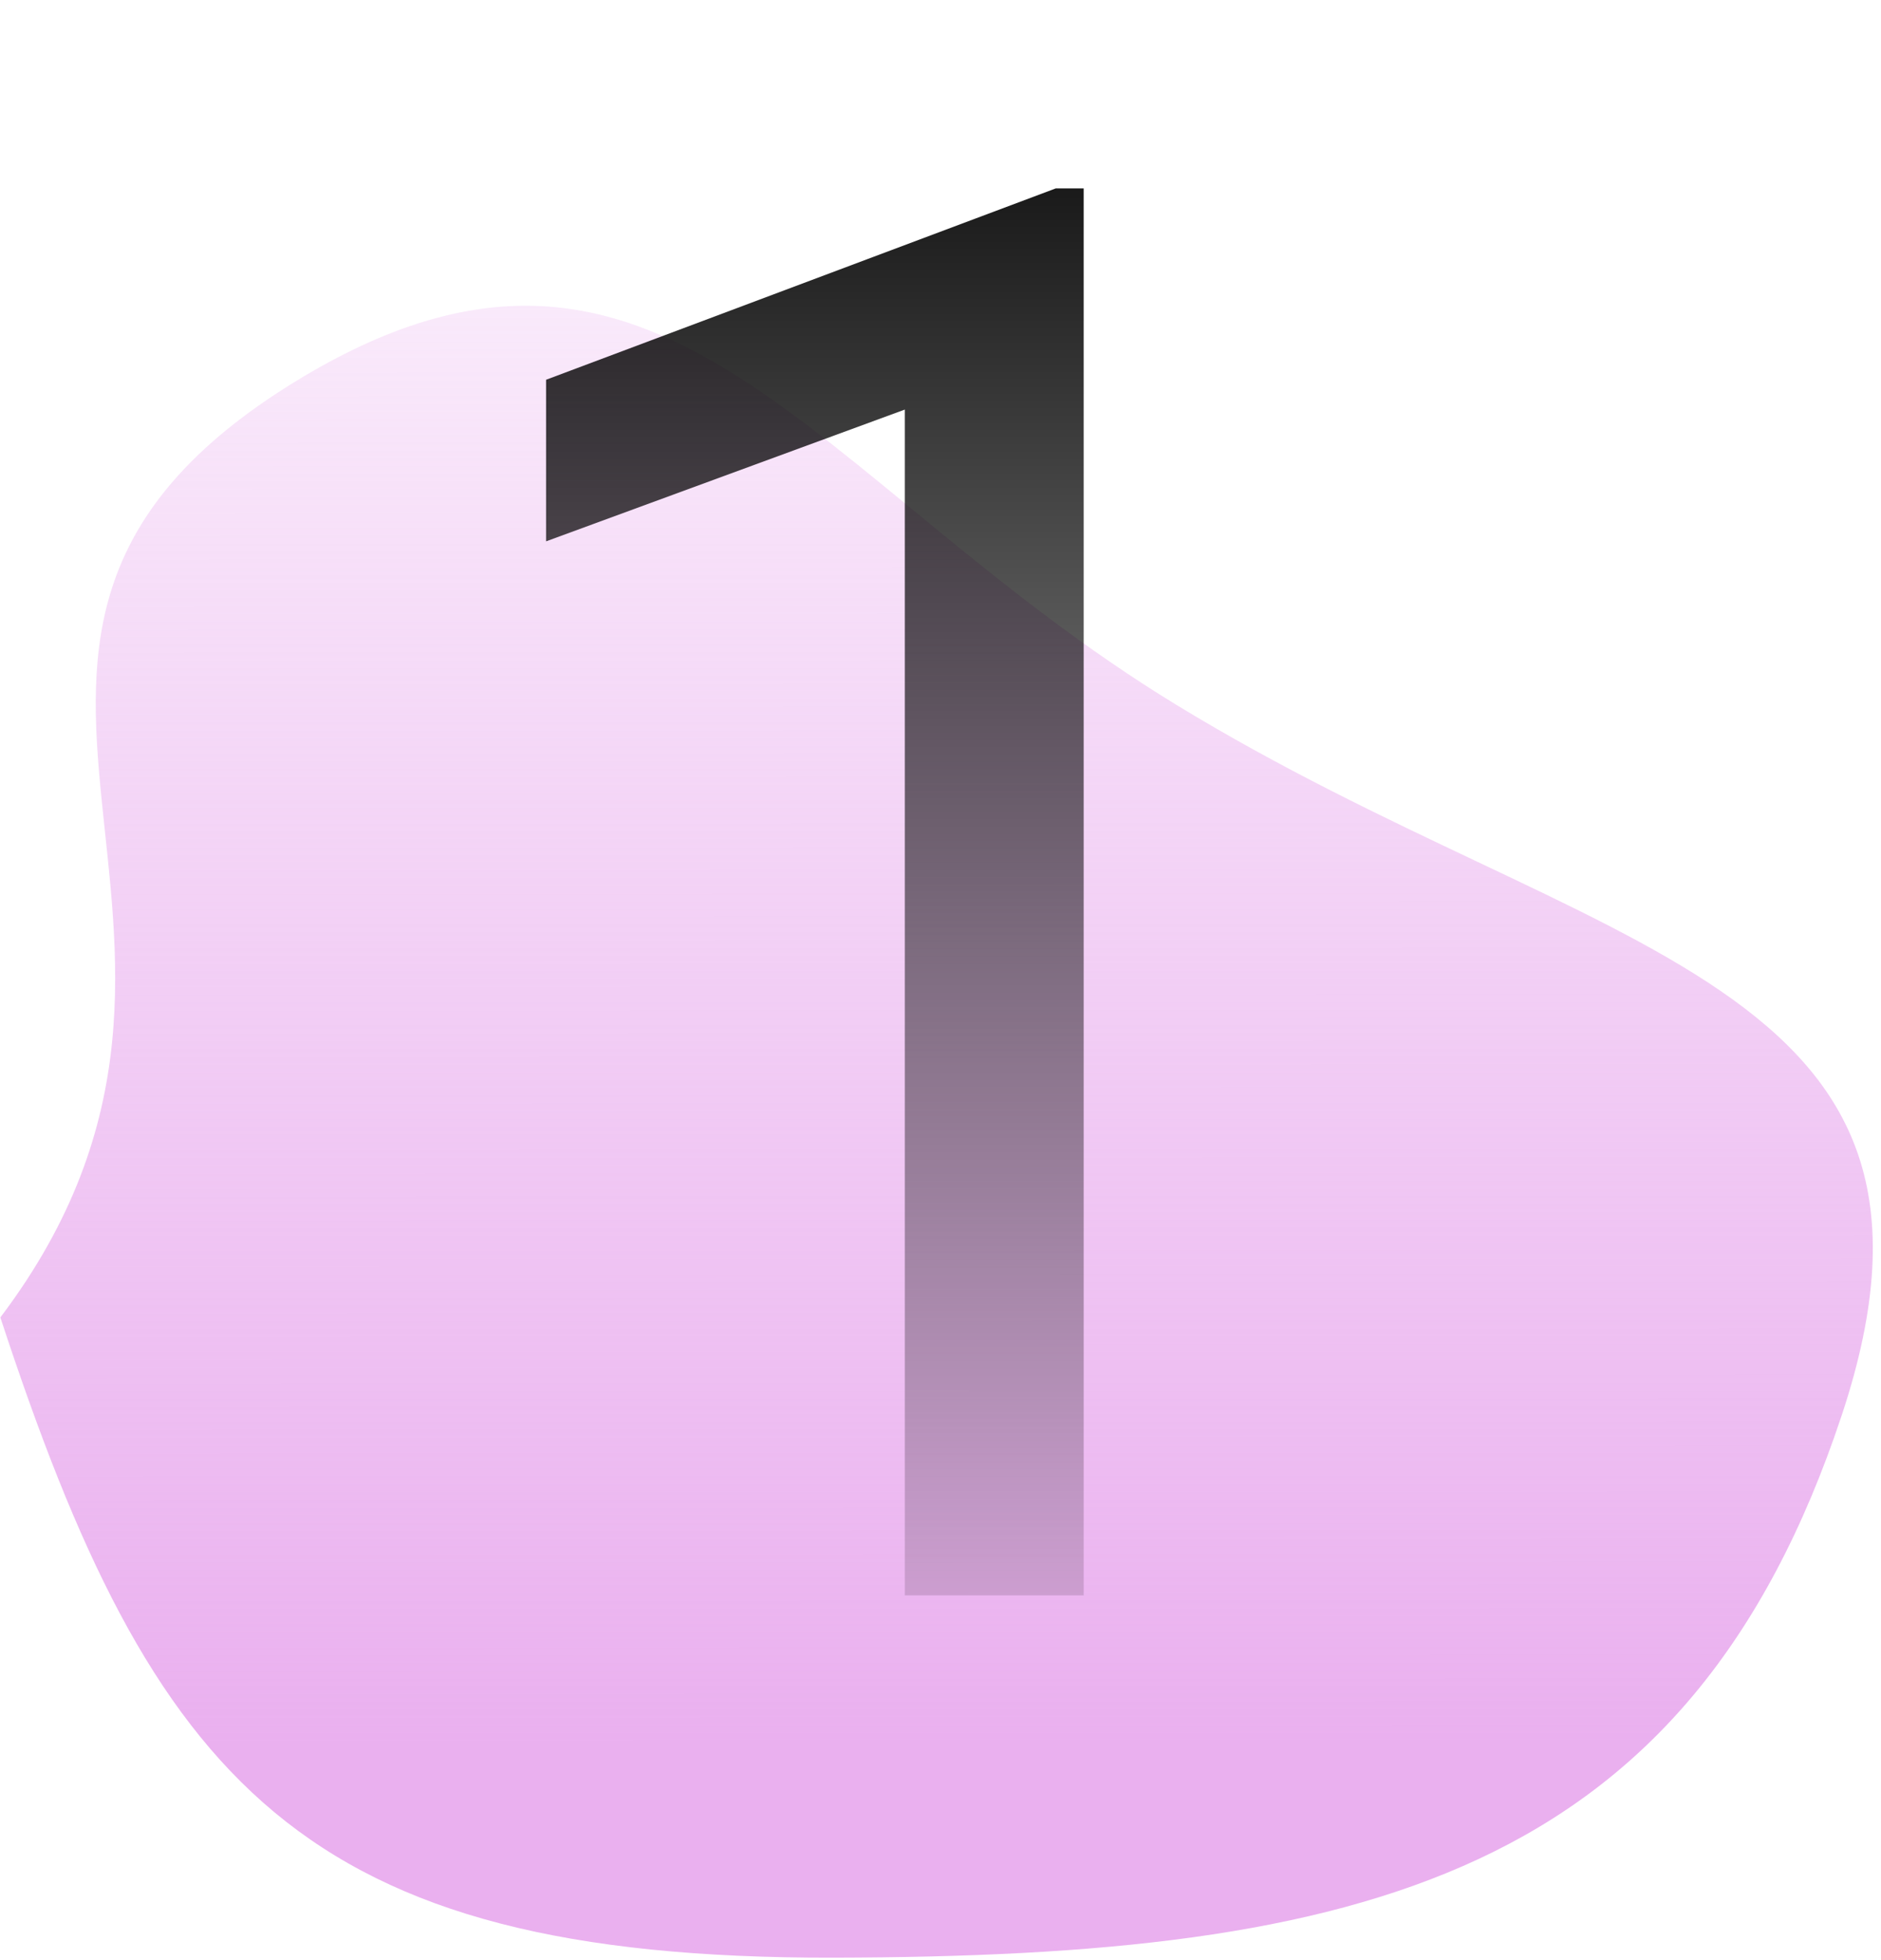
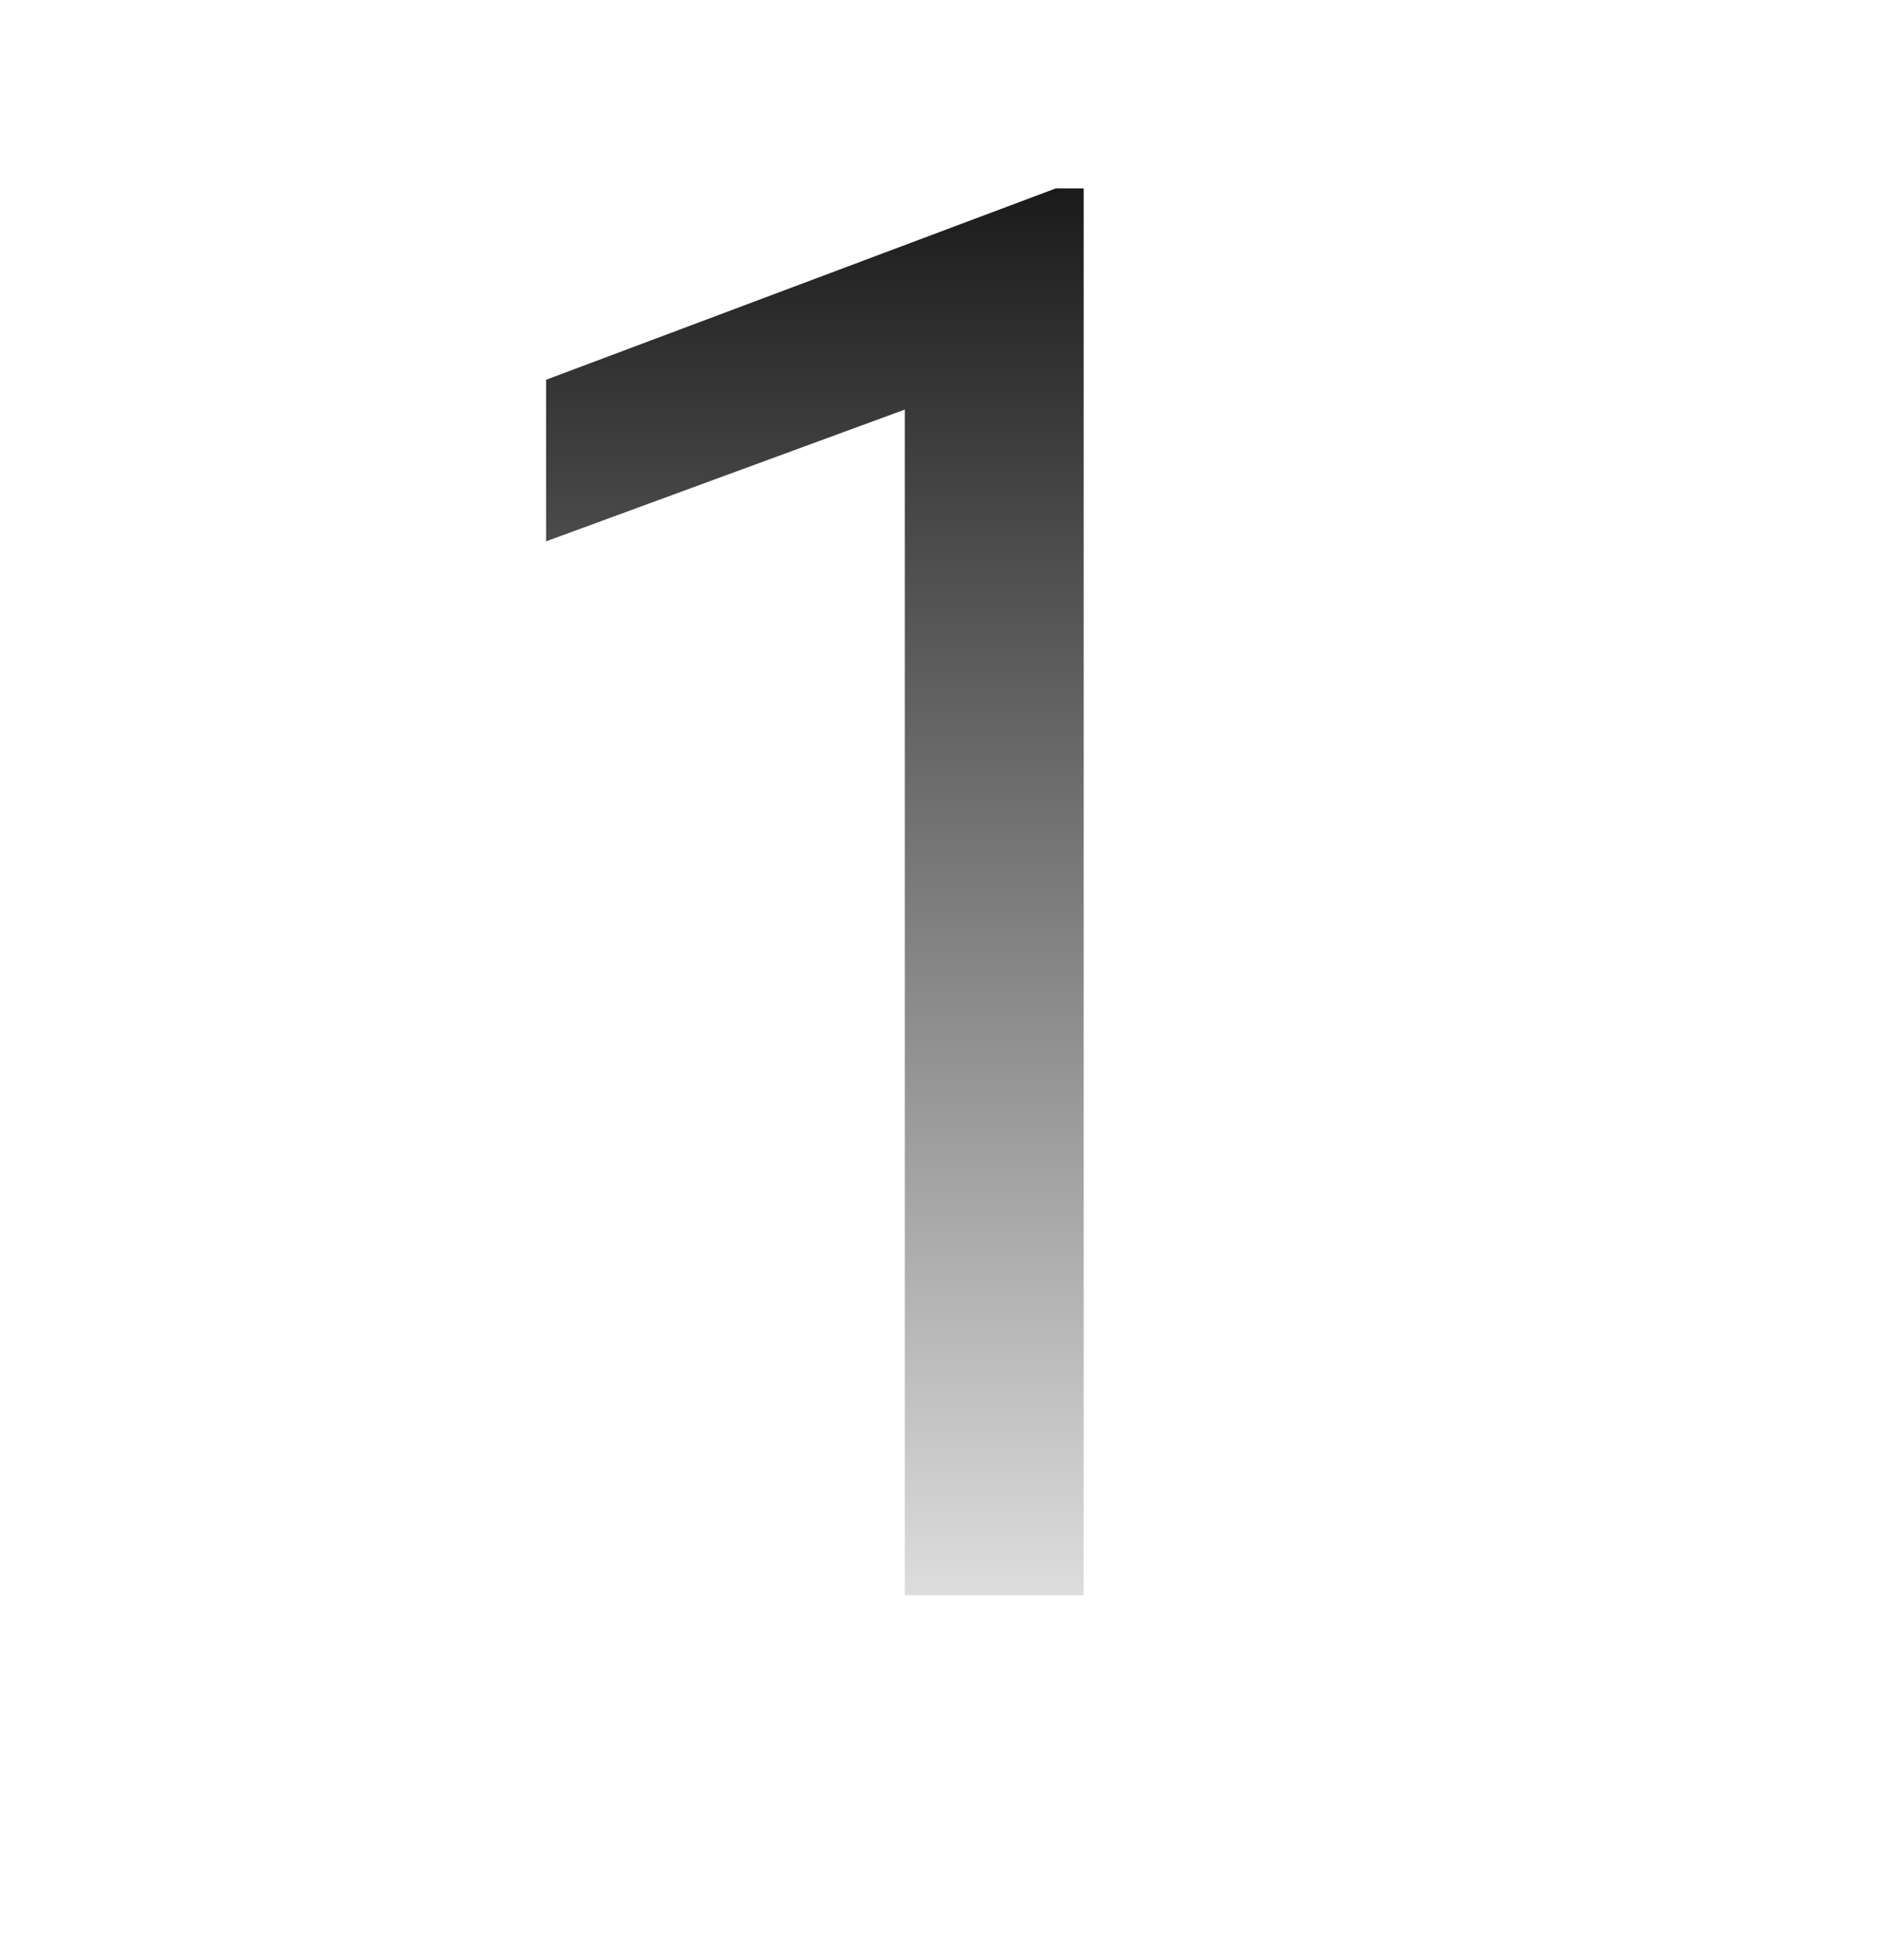
<svg xmlns="http://www.w3.org/2000/svg" width="191" height="199" viewBox="0 0 191 199" fill="none">
-   <path fill-rule="evenodd" clip-rule="evenodd" d="M84.629 198.785C30.556 198.896 15.528 180.978 0.036 133.775C29.964 94.193 -12.45 64.784 29.967 38.753C67.126 15.948 82.217 48.848 119.438 71.565C161.933 97.501 201.822 99.077 187.019 143.689C171.47 190.546 138.353 198.675 84.629 198.785Z" fill="url(#paint0_linear)" />
  <path d="M110.039 162H91.875V41.59L55.449 54.969V38.562L107.207 19.129H110.039V162Z" fill="url(#paint1_linear)" />
  <defs>
    <linearGradient id="paint0_linear" x1="127.651" y1="177.125" x2="127.58" y2="-24.129" gradientUnits="userSpaceOnUse">
      <stop stop-color="#EAB0EF" />
      <stop offset="1" stop-color="#EAB0EF" stop-opacity="0" />
    </linearGradient>
    <linearGradient id="paint1_linear" x1="95" y1="0" x2="95" y2="187" gradientUnits="userSpaceOnUse">
      <stop />
      <stop offset="1" stop-opacity="0" />
    </linearGradient>
  </defs>
</svg>